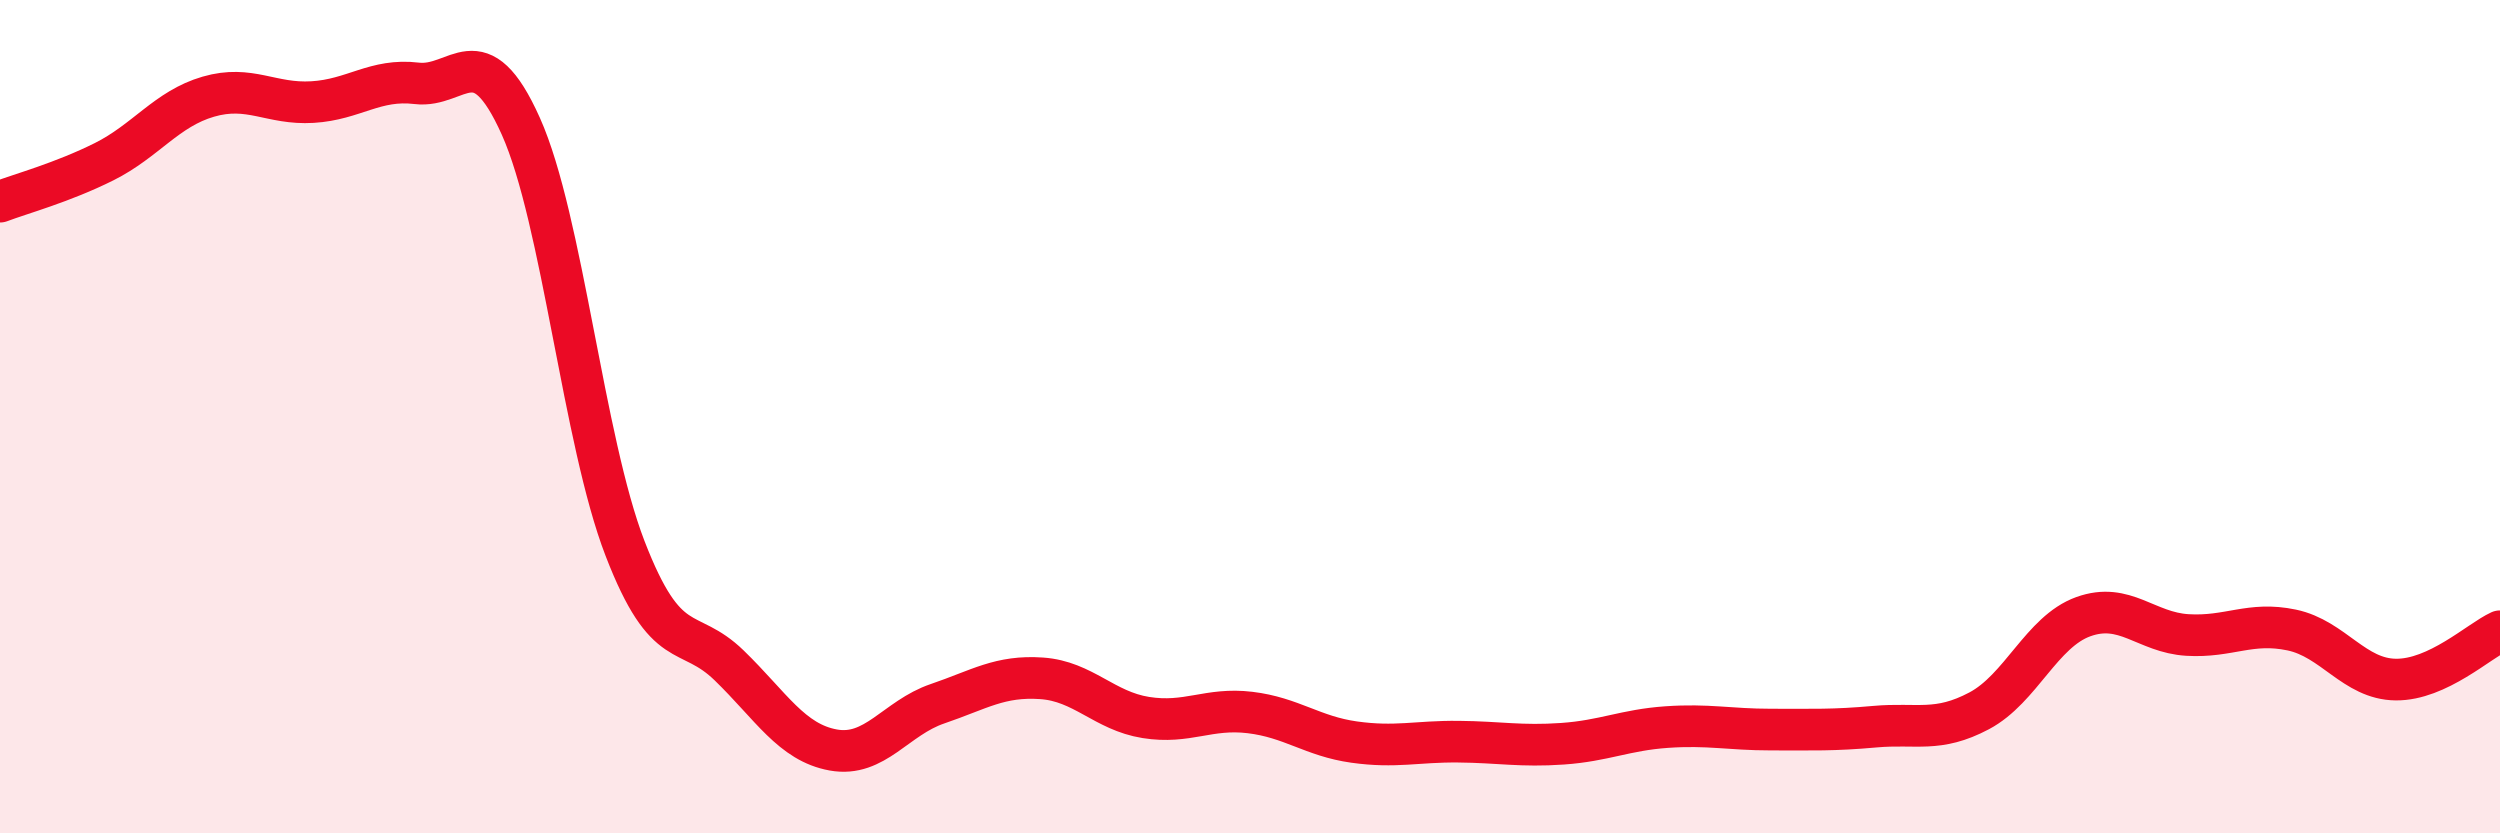
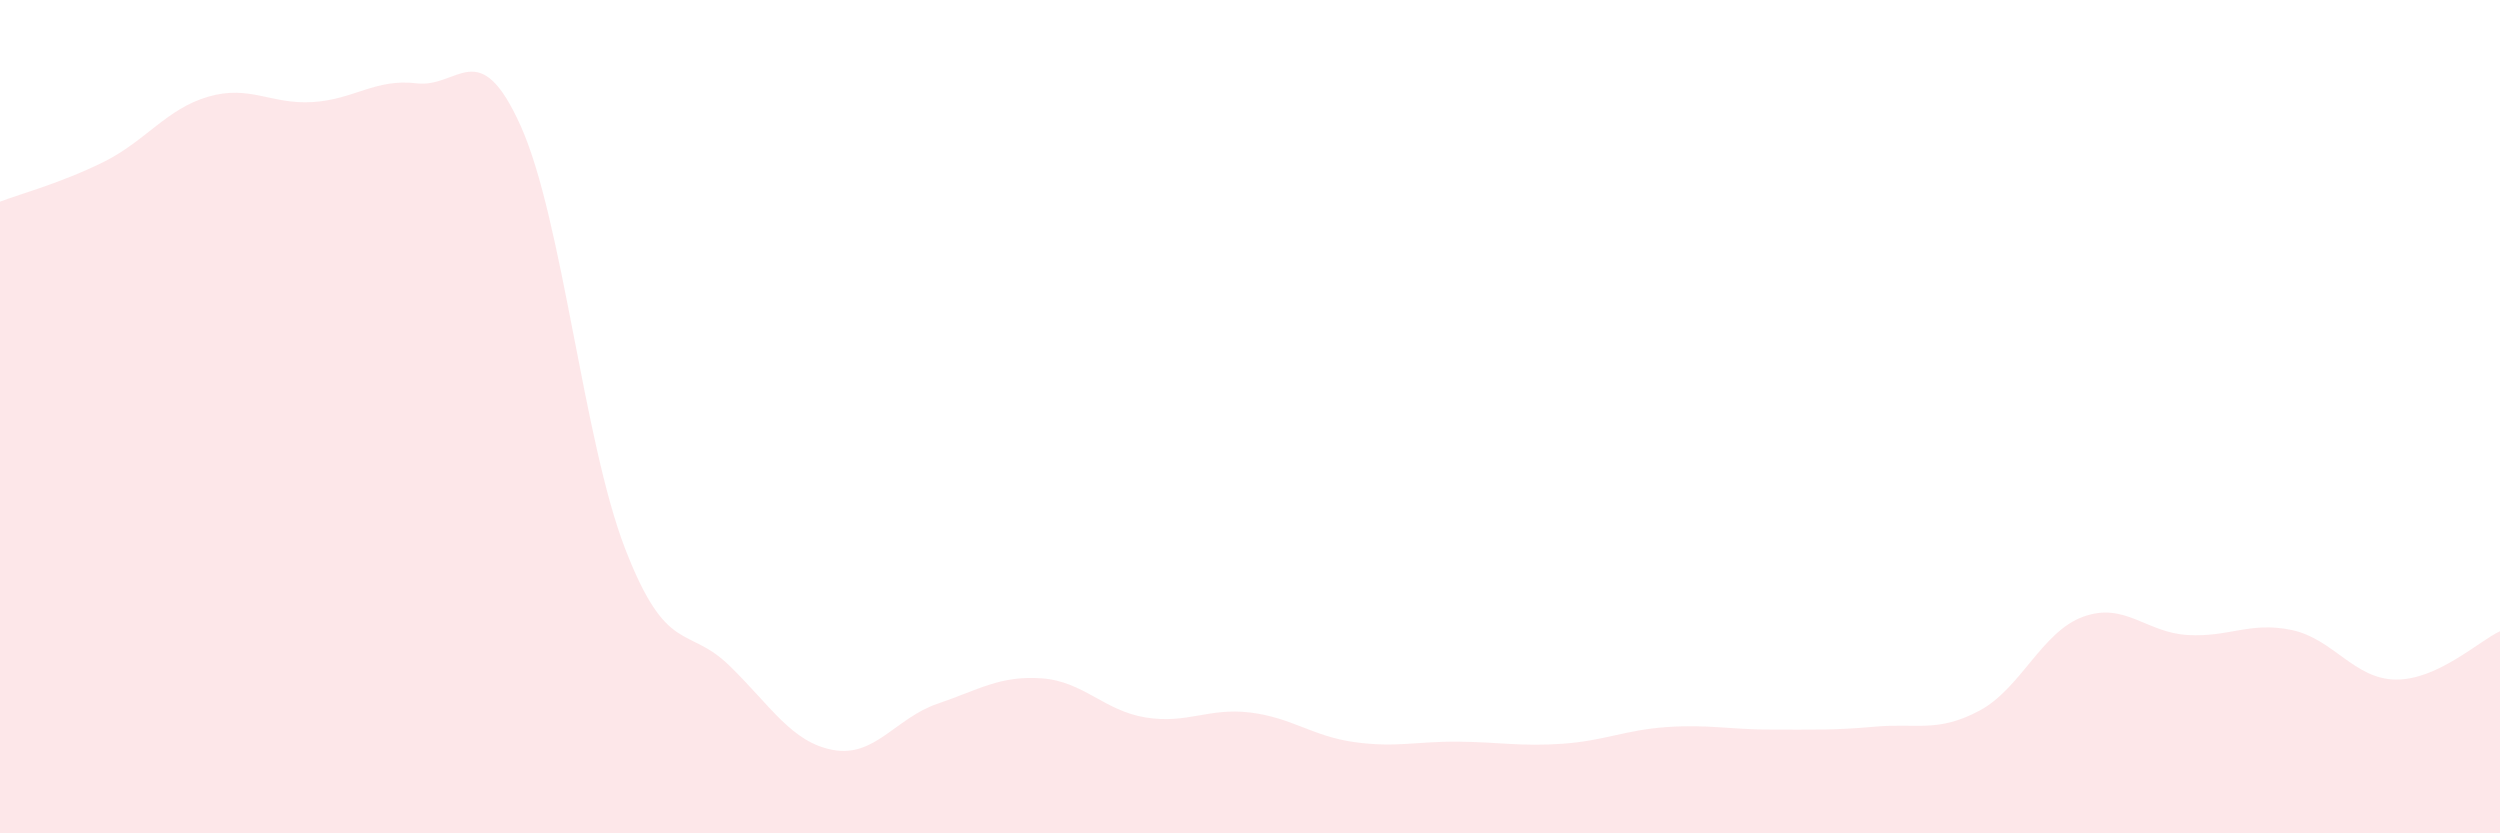
<svg xmlns="http://www.w3.org/2000/svg" width="60" height="20" viewBox="0 0 60 20">
  <path d="M 0,4.84 C 0.5,4.65 1.5,4.38 2.5,3.88 C 3.5,3.38 4,2.61 5,2.32 C 6,2.03 6.5,2.51 7.5,2.45 C 8.5,2.39 9,1.88 10,2 C 11,2.12 11.5,0.8 12.5,3.03 C 13.5,5.26 14,10.57 15,13.16 C 16,15.75 16.5,15 17.5,15.97 C 18.5,16.94 19,17.82 20,18 C 21,18.18 21.5,17.23 22.5,16.89 C 23.5,16.55 24,16.21 25,16.28 C 26,16.35 26.5,17.06 27.5,17.22 C 28.5,17.38 29,16.98 30,17.1 C 31,17.22 31.5,17.67 32.5,17.81 C 33.5,17.95 34,17.79 35,17.8 C 36,17.81 36.5,17.92 37.5,17.85 C 38.5,17.78 39,17.52 40,17.45 C 41,17.38 41.5,17.51 42.5,17.51 C 43.5,17.51 44,17.53 45,17.44 C 46,17.35 46.5,17.59 47.5,17.06 C 48.5,16.53 49,15.16 50,14.8 C 51,14.44 51.5,15.18 52.5,15.24 C 53.5,15.3 54,14.91 55,15.12 C 56,15.33 56.5,16.3 57.5,16.31 C 58.5,16.32 59.5,15.38 60,15.15L60 20L0 20Z" fill="#EB0A25" opacity="0.1" stroke-linecap="round" stroke-linejoin="round" />
-   <path d="M 0,4.84 C 0.5,4.65 1.5,4.38 2.5,3.88 C 3.5,3.38 4,2.61 5,2.32 C 6,2.03 6.5,2.51 7.5,2.45 C 8.5,2.39 9,1.88 10,2 C 11,2.12 11.5,0.8 12.5,3.03 C 13.5,5.26 14,10.57 15,13.16 C 16,15.75 16.5,15 17.5,15.97 C 18.5,16.94 19,17.82 20,18 C 21,18.18 21.5,17.23 22.5,16.89 C 23.5,16.55 24,16.21 25,16.28 C 26,16.35 26.5,17.06 27.5,17.22 C 28.5,17.38 29,16.98 30,17.1 C 31,17.22 31.5,17.67 32.5,17.81 C 33.5,17.95 34,17.79 35,17.8 C 36,17.81 36.5,17.92 37.5,17.85 C 38.5,17.78 39,17.52 40,17.45 C 41,17.38 41.5,17.51 42.5,17.51 C 43.5,17.51 44,17.53 45,17.44 C 46,17.35 46.5,17.59 47.5,17.06 C 48.5,16.53 49,15.16 50,14.8 C 51,14.44 51.5,15.18 52.5,15.24 C 53.5,15.3 54,14.91 55,15.12 C 56,15.33 56.5,16.3 57.5,16.31 C 58.5,16.32 59.5,15.38 60,15.15" stroke="#EB0A25" stroke-width="1" fill="none" stroke-linecap="round" stroke-linejoin="round" />
</svg>